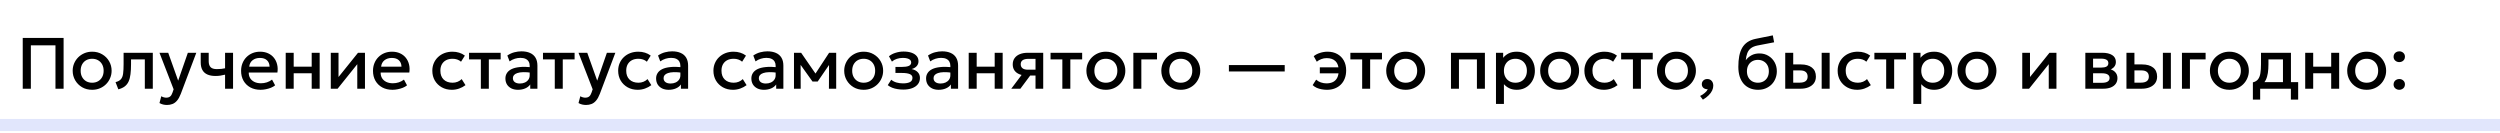
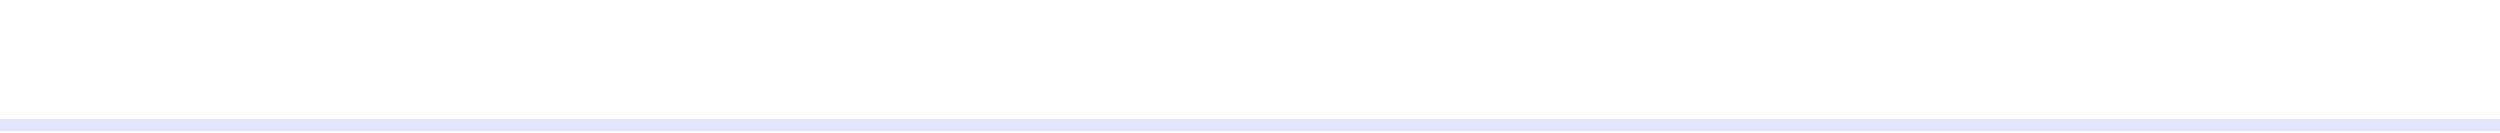
<svg xmlns="http://www.w3.org/2000/svg" width="620" height="33" viewBox="0 0 620 33" fill="none">
  <path d="M620 31V29.5H0V31V32.5H620V31Z" fill="#E1E6FC" />
-   <path d="M5.638 22V9.4H15.772V22H13.756V11.245H7.654V22H5.638ZM22.848 22.27C21.918 22.27 21.087 22.057 20.355 21.631C19.629 21.199 19.059 20.626 18.645 19.912C18.231 19.192 18.024 18.403 18.024 17.545C18.024 16.909 18.141 16.309 18.375 15.745C18.615 15.175 18.951 14.671 19.383 14.233C19.821 13.795 20.334 13.45 20.922 13.198C21.51 12.946 22.155 12.82 22.857 12.82C23.787 12.82 24.615 13.036 25.341 13.468C26.073 13.894 26.646 14.467 27.06 15.187C27.474 15.901 27.681 16.687 27.681 17.545C27.681 18.175 27.561 18.775 27.321 19.345C27.087 19.915 26.754 20.419 26.322 20.857C25.89 21.295 25.38 21.64 24.792 21.892C24.204 22.144 23.556 22.27 22.848 22.27ZM22.848 20.515C23.4 20.515 23.889 20.395 24.315 20.155C24.747 19.909 25.086 19.564 25.332 19.12C25.578 18.676 25.701 18.151 25.701 17.545C25.701 16.939 25.578 16.414 25.332 15.97C25.086 15.52 24.747 15.175 24.315 14.935C23.889 14.695 23.4 14.575 22.848 14.575C22.296 14.575 21.804 14.695 21.372 14.935C20.946 15.175 20.61 15.52 20.364 15.97C20.124 16.414 20.004 16.939 20.004 17.545C20.004 18.151 20.127 18.676 20.373 19.12C20.619 19.564 20.955 19.909 21.381 20.155C21.813 20.395 22.302 20.515 22.848 20.515ZM29.346 22.153L28.653 20.371C29.265 20.215 29.712 19.969 29.994 19.633C30.282 19.297 30.462 18.829 30.534 18.229C30.612 17.629 30.651 16.855 30.651 15.907V13.09H37.896V22H35.916V14.728H32.496V15.907C32.496 16.861 32.451 17.692 32.361 18.4C32.277 19.108 32.121 19.711 31.893 20.209C31.665 20.707 31.344 21.115 30.93 21.433C30.522 21.745 29.994 21.985 29.346 22.153ZM41.421 26.032C41.097 26.032 40.779 25.996 40.467 25.924C40.155 25.852 39.849 25.729 39.549 25.555L39.999 23.863C40.185 23.983 40.389 24.073 40.611 24.133C40.833 24.193 41.031 24.223 41.205 24.223C41.625 24.223 41.955 24.124 42.195 23.926C42.435 23.728 42.624 23.422 42.762 23.008L43.059 22.144L39.549 13.09H41.718L44.184 20.002L46.587 13.09H48.684L44.832 23.287C44.556 24.001 44.247 24.556 43.905 24.952C43.563 25.354 43.185 25.633 42.771 25.789C42.357 25.951 41.907 26.032 41.421 26.032ZM55.817 22V18.517C55.397 18.625 54.998 18.706 54.62 18.76C54.248 18.814 53.855 18.841 53.441 18.841C52.643 18.841 51.971 18.718 51.425 18.472C50.879 18.226 50.468 17.854 50.192 17.356C49.916 16.858 49.778 16.231 49.778 15.475V13.09H51.758V15.196C51.758 15.832 51.911 16.315 52.217 16.645C52.523 16.975 53.045 17.14 53.783 17.14C54.209 17.14 54.581 17.122 54.899 17.086C55.223 17.044 55.529 16.993 55.817 16.933V13.09H57.797V22H55.817ZM64.623 22.27C63.663 22.27 62.82 22.075 62.094 21.685C61.368 21.289 60.801 20.737 60.393 20.029C59.991 19.321 59.79 18.499 59.79 17.563C59.79 16.879 59.907 16.249 60.141 15.673C60.375 15.091 60.705 14.587 61.131 14.161C61.557 13.735 62.055 13.405 62.625 13.171C63.201 12.937 63.828 12.82 64.506 12.82C65.244 12.82 65.901 12.952 66.477 13.216C67.053 13.474 67.53 13.837 67.908 14.305C68.292 14.773 68.562 15.322 68.718 15.952C68.88 16.576 68.907 17.254 68.799 17.986H61.689C61.677 18.52 61.794 18.988 62.04 19.39C62.286 19.786 62.637 20.095 63.093 20.317C63.555 20.539 64.098 20.65 64.722 20.65C65.226 20.65 65.712 20.575 66.18 20.425C66.654 20.269 67.083 20.041 67.467 19.741L68.232 21.163C67.944 21.397 67.596 21.598 67.188 21.766C66.78 21.928 66.354 22.051 65.91 22.135C65.466 22.225 65.037 22.27 64.623 22.27ZM61.806 16.528H66.855C66.837 15.856 66.621 15.328 66.207 14.944C65.799 14.56 65.217 14.368 64.461 14.368C63.729 14.368 63.12 14.56 62.634 14.944C62.154 15.328 61.878 15.856 61.806 16.528ZM70.856 22V13.09H72.835V16.528H77.299V13.09H79.279V22H77.299V18.166H72.835V22H70.856ZM82.035 22V13.09H83.952V19.102L88.785 13.09H90.513V22H88.605V15.916L83.727 22H82.035ZM97.336 22.27C96.376 22.27 95.533 22.075 94.807 21.685C94.081 21.289 93.514 20.737 93.106 20.029C92.704 19.321 92.503 18.499 92.503 17.563C92.503 16.879 92.62 16.249 92.854 15.673C93.088 15.091 93.418 14.587 93.844 14.161C94.27 13.735 94.768 13.405 95.338 13.171C95.914 12.937 96.541 12.82 97.219 12.82C97.957 12.82 98.614 12.952 99.19 13.216C99.766 13.474 100.243 13.837 100.621 14.305C101.005 14.773 101.275 15.322 101.431 15.952C101.593 16.576 101.62 17.254 101.512 17.986H94.402C94.39 18.52 94.507 18.988 94.753 19.39C94.999 19.786 95.35 20.095 95.806 20.317C96.268 20.539 96.811 20.65 97.435 20.65C97.939 20.65 98.425 20.575 98.893 20.425C99.367 20.269 99.796 20.041 100.18 19.741L100.945 21.163C100.657 21.397 100.309 21.598 99.901 21.766C99.493 21.928 99.067 22.051 98.623 22.135C98.179 22.225 97.75 22.27 97.336 22.27ZM94.519 16.528H99.568C99.55 15.856 99.334 15.328 98.92 14.944C98.512 14.56 97.93 14.368 97.174 14.368C96.442 14.368 95.833 14.56 95.347 14.944C94.867 15.328 94.591 15.856 94.519 16.528ZM112.067 22.27C111.131 22.27 110.297 22.066 109.565 21.658C108.833 21.244 108.257 20.683 107.837 19.975C107.423 19.261 107.216 18.451 107.216 17.545C107.216 16.861 107.339 16.234 107.585 15.664C107.831 15.088 108.179 14.587 108.629 14.161C109.079 13.735 109.607 13.405 110.213 13.171C110.825 12.937 111.488 12.82 112.202 12.82C112.802 12.82 113.357 12.901 113.867 13.063C114.383 13.219 114.857 13.462 115.289 13.792L114.335 15.304C114.059 15.058 113.741 14.875 113.381 14.755C113.027 14.635 112.649 14.575 112.247 14.575C111.623 14.575 111.086 14.692 110.636 14.926C110.186 15.16 109.835 15.499 109.583 15.943C109.337 16.381 109.214 16.912 109.214 17.536C109.214 18.466 109.484 19.195 110.024 19.723C110.57 20.251 111.311 20.515 112.247 20.515C112.691 20.515 113.111 20.434 113.507 20.272C113.903 20.104 114.233 19.885 114.497 19.615L115.442 21.118C114.968 21.478 114.44 21.76 113.858 21.964C113.276 22.168 112.679 22.27 112.067 22.27ZM119.251 22V14.728H116.326V13.09H124.165V14.728H121.231V22H119.251ZM128.456 22.27C127.838 22.27 127.295 22.156 126.827 21.928C126.359 21.694 125.993 21.367 125.729 20.947C125.471 20.521 125.342 20.02 125.342 19.444C125.342 18.958 125.465 18.52 125.711 18.13C125.957 17.734 126.338 17.407 126.854 17.149C127.376 16.891 128.045 16.72 128.861 16.636C129.677 16.546 130.658 16.558 131.804 16.672L131.84 18.04C131.024 17.926 130.322 17.878 129.734 17.896C129.146 17.914 128.663 17.989 128.285 18.121C127.913 18.247 127.637 18.418 127.457 18.634C127.283 18.844 127.196 19.087 127.196 19.363C127.196 19.795 127.349 20.128 127.655 20.362C127.967 20.596 128.393 20.713 128.933 20.713C129.395 20.713 129.809 20.629 130.175 20.461C130.541 20.293 130.829 20.056 131.039 19.75C131.255 19.444 131.363 19.084 131.363 18.67V16.303C131.363 15.907 131.279 15.565 131.111 15.277C130.943 14.983 130.688 14.755 130.346 14.593C130.004 14.431 129.578 14.35 129.068 14.35C128.6 14.35 128.138 14.422 127.682 14.566C127.226 14.704 126.791 14.923 126.377 15.223L125.819 13.765C126.377 13.387 126.959 13.12 127.565 12.964C128.171 12.808 128.753 12.73 129.311 12.73C130.139 12.73 130.847 12.862 131.435 13.126C132.029 13.384 132.485 13.777 132.803 14.305C133.121 14.827 133.28 15.487 133.28 16.285V22H131.498V20.947C131.198 21.373 130.781 21.7 130.247 21.928C129.713 22.156 129.116 22.27 128.456 22.27ZM137.585 22V14.728H134.66V13.09H142.499V14.728H139.565V22H137.585ZM145.343 26.032C145.019 26.032 144.701 25.996 144.389 25.924C144.077 25.852 143.771 25.729 143.471 25.555L143.921 23.863C144.107 23.983 144.311 24.073 144.533 24.133C144.755 24.193 144.953 24.223 145.127 24.223C145.547 24.223 145.877 24.124 146.117 23.926C146.357 23.728 146.546 23.422 146.684 23.008L146.981 22.144L143.471 13.09H145.64L148.106 20.002L150.509 13.09H152.606L148.754 23.287C148.478 24.001 148.169 24.556 147.827 24.952C147.485 25.354 147.107 25.633 146.693 25.789C146.279 25.951 145.829 26.032 145.343 26.032ZM158.156 22.27C157.22 22.27 156.386 22.066 155.654 21.658C154.922 21.244 154.346 20.683 153.926 19.975C153.512 19.261 153.305 18.451 153.305 17.545C153.305 16.861 153.428 16.234 153.674 15.664C153.92 15.088 154.268 14.587 154.718 14.161C155.168 13.735 155.696 13.405 156.302 13.171C156.914 12.937 157.577 12.82 158.291 12.82C158.891 12.82 159.446 12.901 159.956 13.063C160.472 13.219 160.946 13.462 161.378 13.792L160.424 15.304C160.148 15.058 159.83 14.875 159.47 14.755C159.116 14.635 158.738 14.575 158.336 14.575C157.712 14.575 157.175 14.692 156.725 14.926C156.275 15.16 155.924 15.499 155.672 15.943C155.426 16.381 155.303 16.912 155.303 17.536C155.303 18.466 155.573 19.195 156.113 19.723C156.659 20.251 157.4 20.515 158.336 20.515C158.78 20.515 159.2 20.434 159.596 20.272C159.992 20.104 160.322 19.885 160.586 19.615L161.531 21.118C161.057 21.478 160.529 21.76 159.947 21.964C159.365 22.168 158.768 22.27 158.156 22.27ZM165.827 22.27C165.209 22.27 164.666 22.156 164.198 21.928C163.73 21.694 163.364 21.367 163.1 20.947C162.842 20.521 162.713 20.02 162.713 19.444C162.713 18.958 162.836 18.52 163.082 18.13C163.328 17.734 163.709 17.407 164.225 17.149C164.747 16.891 165.416 16.72 166.232 16.636C167.048 16.546 168.029 16.558 169.175 16.672L169.211 18.04C168.395 17.926 167.693 17.878 167.105 17.896C166.517 17.914 166.034 17.989 165.656 18.121C165.284 18.247 165.008 18.418 164.828 18.634C164.654 18.844 164.567 19.087 164.567 19.363C164.567 19.795 164.72 20.128 165.026 20.362C165.338 20.596 165.764 20.713 166.304 20.713C166.766 20.713 167.18 20.629 167.546 20.461C167.912 20.293 168.2 20.056 168.41 19.75C168.626 19.444 168.734 19.084 168.734 18.67V16.303C168.734 15.907 168.65 15.565 168.482 15.277C168.314 14.983 168.059 14.755 167.717 14.593C167.375 14.431 166.949 14.35 166.439 14.35C165.971 14.35 165.509 14.422 165.053 14.566C164.597 14.704 164.162 14.923 163.748 15.223L163.19 13.765C163.748 13.387 164.33 13.12 164.936 12.964C165.542 12.808 166.124 12.73 166.682 12.73C167.51 12.73 168.218 12.862 168.806 13.126C169.4 13.384 169.856 13.777 170.174 14.305C170.492 14.827 170.651 15.487 170.651 16.285V22H168.869V20.947C168.569 21.373 168.152 21.7 167.618 21.928C167.084 22.156 166.487 22.27 165.827 22.27ZM181.781 22.27C180.845 22.27 180.011 22.066 179.279 21.658C178.547 21.244 177.971 20.683 177.551 19.975C177.137 19.261 176.93 18.451 176.93 17.545C176.93 16.861 177.053 16.234 177.299 15.664C177.545 15.088 177.893 14.587 178.343 14.161C178.793 13.735 179.321 13.405 179.927 13.171C180.539 12.937 181.202 12.82 181.916 12.82C182.516 12.82 183.071 12.901 183.581 13.063C184.097 13.219 184.571 13.462 185.003 13.792L184.049 15.304C183.773 15.058 183.455 14.875 183.095 14.755C182.741 14.635 182.363 14.575 181.961 14.575C181.337 14.575 180.8 14.692 180.35 14.926C179.9 15.16 179.549 15.499 179.297 15.943C179.051 16.381 178.928 16.912 178.928 17.536C178.928 18.466 179.198 19.195 179.738 19.723C180.284 20.251 181.025 20.515 181.961 20.515C182.405 20.515 182.825 20.434 183.221 20.272C183.617 20.104 183.947 19.885 184.211 19.615L185.156 21.118C184.682 21.478 184.154 21.76 183.572 21.964C182.99 22.168 182.393 22.27 181.781 22.27ZM189.452 22.27C188.834 22.27 188.291 22.156 187.823 21.928C187.355 21.694 186.989 21.367 186.725 20.947C186.467 20.521 186.338 20.02 186.338 19.444C186.338 18.958 186.461 18.52 186.707 18.13C186.953 17.734 187.334 17.407 187.85 17.149C188.372 16.891 189.041 16.72 189.857 16.636C190.673 16.546 191.654 16.558 192.8 16.672L192.836 18.04C192.02 17.926 191.318 17.878 190.73 17.896C190.142 17.914 189.659 17.989 189.281 18.121C188.909 18.247 188.633 18.418 188.453 18.634C188.279 18.844 188.192 19.087 188.192 19.363C188.192 19.795 188.345 20.128 188.651 20.362C188.963 20.596 189.389 20.713 189.929 20.713C190.391 20.713 190.805 20.629 191.171 20.461C191.537 20.293 191.825 20.056 192.035 19.75C192.251 19.444 192.359 19.084 192.359 18.67V16.303C192.359 15.907 192.275 15.565 192.107 15.277C191.939 14.983 191.684 14.755 191.342 14.593C191 14.431 190.574 14.35 190.064 14.35C189.596 14.35 189.134 14.422 188.678 14.566C188.222 14.704 187.787 14.923 187.373 15.223L186.815 13.765C187.373 13.387 187.955 13.12 188.561 12.964C189.167 12.808 189.749 12.73 190.307 12.73C191.135 12.73 191.843 12.862 192.431 13.126C193.025 13.384 193.481 13.777 193.799 14.305C194.117 14.827 194.276 15.487 194.276 16.285V22H192.494V20.947C192.194 21.373 191.777 21.7 191.243 21.928C190.709 22.156 190.112 22.27 189.452 22.27ZM196.908 22V13.09H198.627H198.681L202.677 18.868L201.822 18.886L205.62 13.09H207.375V22H205.575L205.602 15.412L205.971 15.574L202.785 20.227H201.507L198.177 15.565L198.546 15.403L198.573 22H196.908ZM214.186 22.27C213.256 22.27 212.425 22.057 211.693 21.631C210.967 21.199 210.397 20.626 209.983 19.912C209.569 19.192 209.362 18.403 209.362 17.545C209.362 16.909 209.479 16.309 209.713 15.745C209.953 15.175 210.289 14.671 210.721 14.233C211.159 13.795 211.672 13.45 212.26 13.198C212.848 12.946 213.493 12.82 214.195 12.82C215.125 12.82 215.953 13.036 216.679 13.468C217.411 13.894 217.984 14.467 218.398 15.187C218.812 15.901 219.019 16.687 219.019 17.545C219.019 18.175 218.899 18.775 218.659 19.345C218.425 19.915 218.092 20.419 217.66 20.857C217.228 21.295 216.718 21.64 216.13 21.892C215.542 22.144 214.894 22.27 214.186 22.27ZM214.186 20.515C214.738 20.515 215.227 20.395 215.653 20.155C216.085 19.909 216.424 19.564 216.67 19.12C216.916 18.676 217.039 18.151 217.039 17.545C217.039 16.939 216.916 16.414 216.67 15.97C216.424 15.52 216.085 15.175 215.653 14.935C215.227 14.695 214.738 14.575 214.186 14.575C213.634 14.575 213.142 14.695 212.71 14.935C212.284 15.175 211.948 15.52 211.702 15.97C211.462 16.414 211.342 16.939 211.342 17.545C211.342 18.151 211.465 18.676 211.711 19.12C211.957 19.564 212.293 19.909 212.719 20.155C213.151 20.395 213.64 20.515 214.186 20.515ZM224.014 22.216C223.516 22.216 223.036 22.177 222.574 22.099C222.112 22.027 221.677 21.913 221.269 21.757C220.861 21.595 220.492 21.382 220.162 21.118L221.026 19.777C221.404 20.095 221.851 20.326 222.367 20.47C222.883 20.608 223.408 20.677 223.942 20.677C224.668 20.677 225.241 20.572 225.661 20.362C226.081 20.146 226.291 19.792 226.291 19.3C226.291 18.868 226.069 18.559 225.625 18.373C225.187 18.187 224.548 18.094 223.708 18.094H222.07V16.6H223.654C224.398 16.6 224.971 16.516 225.373 16.348C225.775 16.174 225.976 15.88 225.976 15.466C225.976 15.22 225.889 15.016 225.715 14.854C225.547 14.692 225.307 14.569 224.995 14.485C224.689 14.401 224.329 14.359 223.915 14.359C223.405 14.359 222.913 14.434 222.439 14.584C221.965 14.734 221.551 14.965 221.197 15.277L220.459 13.954C220.915 13.576 221.467 13.288 222.115 13.09C222.763 12.886 223.417 12.784 224.077 12.784C224.845 12.784 225.505 12.88 226.057 13.072C226.609 13.264 227.035 13.54 227.335 13.9C227.635 14.26 227.785 14.695 227.785 15.205C227.785 15.661 227.638 16.057 227.344 16.393C227.056 16.729 226.636 16.972 226.084 17.122C226.756 17.272 227.266 17.536 227.614 17.914C227.968 18.292 228.145 18.766 228.145 19.336C228.145 19.936 227.974 20.452 227.632 20.884C227.296 21.31 226.816 21.64 226.192 21.874C225.574 22.102 224.848 22.216 224.014 22.216ZM232.782 22.27C232.164 22.27 231.621 22.156 231.153 21.928C230.685 21.694 230.319 21.367 230.055 20.947C229.797 20.521 229.668 20.02 229.668 19.444C229.668 18.958 229.791 18.52 230.037 18.13C230.283 17.734 230.664 17.407 231.18 17.149C231.702 16.891 232.371 16.72 233.187 16.636C234.003 16.546 234.984 16.558 236.13 16.672L236.166 18.04C235.35 17.926 234.648 17.878 234.06 17.896C233.472 17.914 232.989 17.989 232.611 18.121C232.239 18.247 231.963 18.418 231.783 18.634C231.609 18.844 231.522 19.087 231.522 19.363C231.522 19.795 231.675 20.128 231.981 20.362C232.293 20.596 232.719 20.713 233.259 20.713C233.721 20.713 234.135 20.629 234.501 20.461C234.867 20.293 235.155 20.056 235.365 19.75C235.581 19.444 235.689 19.084 235.689 18.67V16.303C235.689 15.907 235.605 15.565 235.437 15.277C235.269 14.983 235.014 14.755 234.672 14.593C234.33 14.431 233.904 14.35 233.394 14.35C232.926 14.35 232.464 14.422 232.008 14.566C231.552 14.704 231.117 14.923 230.703 15.223L230.145 13.765C230.703 13.387 231.285 13.12 231.891 12.964C232.497 12.808 233.079 12.73 233.637 12.73C234.465 12.73 235.173 12.862 235.761 13.126C236.355 13.384 236.811 13.777 237.129 14.305C237.447 14.827 237.606 15.487 237.606 16.285V22H235.824V20.947C235.524 21.373 235.107 21.7 234.573 21.928C234.039 22.156 233.442 22.27 232.782 22.27ZM240.238 22V13.09H242.218V16.528H246.682V13.09H248.662V22H246.682V18.166H242.218V22H240.238ZM250.797 22L254.217 17.437L254.649 18.715C253.911 18.721 253.281 18.613 252.759 18.391C252.237 18.163 251.838 17.845 251.562 17.437C251.292 17.023 251.157 16.534 251.157 15.97C251.157 15.364 251.31 14.848 251.616 14.422C251.922 13.99 252.354 13.66 252.912 13.432C253.47 13.204 254.124 13.09 254.874 13.09H258.717V22H256.809V14.593H255.072C254.436 14.593 253.953 14.704 253.623 14.926C253.299 15.148 253.137 15.481 253.137 15.925C253.137 16.357 253.287 16.693 253.587 16.933C253.893 17.167 254.334 17.284 254.91 17.284H257.061V18.724H255.495L253.056 22H250.797ZM263.462 22V14.728H260.537V13.09H268.376V14.728H265.442V22H263.462ZM274.25 22.27C273.32 22.27 272.489 22.057 271.757 21.631C271.031 21.199 270.461 20.626 270.047 19.912C269.633 19.192 269.426 18.403 269.426 17.545C269.426 16.909 269.543 16.309 269.777 15.745C270.017 15.175 270.353 14.671 270.785 14.233C271.223 13.795 271.736 13.45 272.324 13.198C272.912 12.946 273.557 12.82 274.259 12.82C275.189 12.82 276.017 13.036 276.743 13.468C277.475 13.894 278.048 14.467 278.462 15.187C278.876 15.901 279.083 16.687 279.083 17.545C279.083 18.175 278.963 18.775 278.723 19.345C278.489 19.915 278.156 20.419 277.724 20.857C277.292 21.295 276.782 21.64 276.194 21.892C275.606 22.144 274.958 22.27 274.25 22.27ZM274.25 20.515C274.802 20.515 275.291 20.395 275.717 20.155C276.149 19.909 276.488 19.564 276.734 19.12C276.98 18.676 277.103 18.151 277.103 17.545C277.103 16.939 276.98 16.414 276.734 15.97C276.488 15.52 276.149 15.175 275.717 14.935C275.291 14.695 274.802 14.575 274.25 14.575C273.698 14.575 273.206 14.695 272.774 14.935C272.348 15.175 272.012 15.52 271.766 15.97C271.526 16.414 271.406 16.939 271.406 17.545C271.406 18.151 271.529 18.676 271.775 19.12C272.021 19.564 272.357 19.909 272.783 20.155C273.215 20.395 273.704 20.515 274.25 20.515ZM281.072 22V13.09H286.94V14.728H283.052V22H281.072ZM292.831 22.27C291.901 22.27 291.07 22.057 290.338 21.631C289.612 21.199 289.042 20.626 288.628 19.912C288.214 19.192 288.007 18.403 288.007 17.545C288.007 16.909 288.124 16.309 288.358 15.745C288.598 15.175 288.934 14.671 289.366 14.233C289.804 13.795 290.317 13.45 290.905 13.198C291.493 12.946 292.138 12.82 292.84 12.82C293.77 12.82 294.598 13.036 295.324 13.468C296.056 13.894 296.629 14.467 297.043 15.187C297.457 15.901 297.664 16.687 297.664 17.545C297.664 18.175 297.544 18.775 297.304 19.345C297.07 19.915 296.737 20.419 296.305 20.857C295.873 21.295 295.363 21.64 294.775 21.892C294.187 22.144 293.539 22.27 292.831 22.27ZM292.831 20.515C293.383 20.515 293.872 20.395 294.298 20.155C294.73 19.909 295.069 19.564 295.315 19.12C295.561 18.676 295.684 18.151 295.684 17.545C295.684 16.939 295.561 16.414 295.315 15.97C295.069 15.52 294.73 15.175 294.298 14.935C293.872 14.695 293.383 14.575 292.831 14.575C292.279 14.575 291.787 14.695 291.355 14.935C290.929 15.175 290.593 15.52 290.347 15.97C290.107 16.414 289.987 16.939 289.987 17.545C289.987 18.151 290.11 18.676 290.356 19.12C290.602 19.564 290.938 19.909 291.364 20.155C291.796 20.395 292.285 20.515 292.831 20.515ZM304.767 17.716V16.132H318.609V17.716H304.767ZM329.087 22.27C328.643 22.27 328.202 22.228 327.764 22.144C327.326 22.066 326.915 21.943 326.531 21.775C326.153 21.601 325.823 21.379 325.541 21.109L326.405 19.75C326.735 20.056 327.125 20.287 327.575 20.443C328.031 20.599 328.49 20.677 328.952 20.677C329.588 20.677 330.134 20.563 330.59 20.335C331.046 20.101 331.394 19.747 331.634 19.273C331.874 18.799 331.994 18.199 331.994 17.473C331.994 16.453 331.733 15.688 331.211 15.178C330.695 14.668 329.963 14.413 329.015 14.413C328.541 14.413 328.091 14.497 327.665 14.665C327.239 14.827 326.873 15.04 326.567 15.304L325.802 13.936C326.21 13.594 326.723 13.324 327.341 13.126C327.965 12.922 328.595 12.82 329.231 12.82C330.161 12.82 330.971 13.015 331.661 13.405C332.351 13.789 332.888 14.329 333.272 15.025C333.656 15.721 333.848 16.534 333.848 17.464C333.848 18.19 333.734 18.85 333.506 19.444C333.284 20.032 332.963 20.536 332.543 20.956C332.129 21.376 331.628 21.7 331.04 21.928C330.458 22.156 329.807 22.27 329.087 22.27ZM327.314 18.184V16.699H332.579V18.184H327.314ZM337.817 22V14.728H334.892V13.09H342.731V14.728H339.797V22H337.817ZM348.606 22.27C347.676 22.27 346.845 22.057 346.113 21.631C345.387 21.199 344.817 20.626 344.403 19.912C343.989 19.192 343.782 18.403 343.782 17.545C343.782 16.909 343.899 16.309 344.133 15.745C344.373 15.175 344.709 14.671 345.141 14.233C345.579 13.795 346.092 13.45 346.68 13.198C347.268 12.946 347.913 12.82 348.615 12.82C349.545 12.82 350.373 13.036 351.099 13.468C351.831 13.894 352.404 14.467 352.818 15.187C353.232 15.901 353.439 16.687 353.439 17.545C353.439 18.175 353.319 18.775 353.079 19.345C352.845 19.915 352.512 20.419 352.08 20.857C351.648 21.295 351.138 21.64 350.55 21.892C349.962 22.144 349.314 22.27 348.606 22.27ZM348.606 20.515C349.158 20.515 349.647 20.395 350.073 20.155C350.505 19.909 350.844 19.564 351.09 19.12C351.336 18.676 351.459 18.151 351.459 17.545C351.459 16.939 351.336 16.414 351.09 15.97C350.844 15.52 350.505 15.175 350.073 14.935C349.647 14.695 349.158 14.575 348.606 14.575C348.054 14.575 347.562 14.695 347.13 14.935C346.704 15.175 346.368 15.52 346.122 15.97C345.882 16.414 345.762 16.939 345.762 17.545C345.762 18.151 345.885 18.676 346.131 19.12C346.377 19.564 346.713 19.909 347.139 20.155C347.571 20.395 348.06 20.515 348.606 20.515ZM359.84 22V13.09H368.255V22H366.275V14.728H361.82V22H359.84ZM371.002 25.78V13.09H372.784V14.341C373.138 13.891 373.591 13.525 374.143 13.243C374.695 12.961 375.376 12.82 376.186 12.82C377.056 12.82 377.827 13.027 378.499 13.441C379.177 13.849 379.705 14.41 380.083 15.124C380.461 15.832 380.65 16.639 380.65 17.545C380.65 18.199 380.542 18.814 380.326 19.39C380.11 19.96 379.801 20.461 379.399 20.893C379.003 21.325 378.529 21.664 377.977 21.91C377.431 22.15 376.825 22.27 376.159 22.27C375.463 22.27 374.851 22.144 374.323 21.892C373.795 21.64 373.345 21.301 372.973 20.875V25.78H371.002ZM375.826 20.515C376.378 20.515 376.867 20.395 377.293 20.155C377.725 19.909 378.061 19.564 378.301 19.12C378.547 18.676 378.67 18.151 378.67 17.545C378.67 16.939 378.547 16.414 378.301 15.97C378.055 15.52 377.716 15.175 377.284 14.935C376.858 14.695 376.372 14.575 375.826 14.575C375.274 14.575 374.782 14.695 374.35 14.935C373.924 15.175 373.588 15.52 373.342 15.97C373.096 16.414 372.973 16.939 372.973 17.545C372.973 18.151 373.096 18.676 373.342 19.12C373.588 19.564 373.924 19.909 374.35 20.155C374.782 20.395 375.274 20.515 375.826 20.515ZM386.786 22.27C385.856 22.27 385.025 22.057 384.293 21.631C383.567 21.199 382.997 20.626 382.583 19.912C382.169 19.192 381.962 18.403 381.962 17.545C381.962 16.909 382.079 16.309 382.313 15.745C382.553 15.175 382.889 14.671 383.321 14.233C383.759 13.795 384.272 13.45 384.86 13.198C385.448 12.946 386.093 12.82 386.795 12.82C387.725 12.82 388.553 13.036 389.279 13.468C390.011 13.894 390.584 14.467 390.998 15.187C391.412 15.901 391.619 16.687 391.619 17.545C391.619 18.175 391.499 18.775 391.259 19.345C391.025 19.915 390.692 20.419 390.26 20.857C389.828 21.295 389.318 21.64 388.73 21.892C388.142 22.144 387.494 22.27 386.786 22.27ZM386.786 20.515C387.338 20.515 387.827 20.395 388.253 20.155C388.685 19.909 389.024 19.564 389.27 19.12C389.516 18.676 389.639 18.151 389.639 17.545C389.639 16.939 389.516 16.414 389.27 15.97C389.024 15.52 388.685 15.175 388.253 14.935C387.827 14.695 387.338 14.575 386.786 14.575C386.234 14.575 385.742 14.695 385.31 14.935C384.884 15.175 384.548 15.52 384.302 15.97C384.062 16.414 383.942 16.939 383.942 17.545C383.942 18.151 384.065 18.676 384.311 19.12C384.557 19.564 384.893 19.909 385.319 20.155C385.751 20.395 386.24 20.515 386.786 20.515ZM397.781 22.27C396.845 22.27 396.011 22.066 395.279 21.658C394.547 21.244 393.971 20.683 393.551 19.975C393.137 19.261 392.93 18.451 392.93 17.545C392.93 16.861 393.053 16.234 393.299 15.664C393.545 15.088 393.893 14.587 394.343 14.161C394.793 13.735 395.321 13.405 395.927 13.171C396.539 12.937 397.202 12.82 397.916 12.82C398.516 12.82 399.071 12.901 399.581 13.063C400.097 13.219 400.571 13.462 401.003 13.792L400.049 15.304C399.773 15.058 399.455 14.875 399.095 14.755C398.741 14.635 398.363 14.575 397.961 14.575C397.337 14.575 396.8 14.692 396.35 14.926C395.9 15.16 395.549 15.499 395.297 15.943C395.051 16.381 394.928 16.912 394.928 17.536C394.928 18.466 395.198 19.195 395.738 19.723C396.284 20.251 397.025 20.515 397.961 20.515C398.405 20.515 398.825 20.434 399.221 20.272C399.617 20.104 399.947 19.885 400.211 19.615L401.156 21.118C400.682 21.478 400.154 21.76 399.572 21.964C398.99 22.168 398.393 22.27 397.781 22.27ZM404.966 22V14.728H402.041V13.09H409.88V14.728H406.946V22H404.966ZM415.754 22.27C414.824 22.27 413.993 22.057 413.261 21.631C412.535 21.199 411.965 20.626 411.551 19.912C411.137 19.192 410.93 18.403 410.93 17.545C410.93 16.909 411.047 16.309 411.281 15.745C411.521 15.175 411.857 14.671 412.289 14.233C412.727 13.795 413.24 13.45 413.828 13.198C414.416 12.946 415.061 12.82 415.763 12.82C416.693 12.82 417.521 13.036 418.247 13.468C418.979 13.894 419.552 14.467 419.966 15.187C420.38 15.901 420.587 16.687 420.587 17.545C420.587 18.175 420.467 18.775 420.227 19.345C419.993 19.915 419.66 20.419 419.228 20.857C418.796 21.295 418.286 21.64 417.698 21.892C417.11 22.144 416.462 22.27 415.754 22.27ZM415.754 20.515C416.306 20.515 416.795 20.395 417.221 20.155C417.653 19.909 417.992 19.564 418.238 19.12C418.484 18.676 418.607 18.151 418.607 17.545C418.607 16.939 418.484 16.414 418.238 15.97C417.992 15.52 417.653 15.175 417.221 14.935C416.795 14.695 416.306 14.575 415.754 14.575C415.202 14.575 414.71 14.695 414.278 14.935C413.852 15.175 413.516 15.52 413.27 15.97C413.03 16.414 412.91 16.939 412.91 17.545C412.91 18.151 413.033 18.676 413.279 19.12C413.525 19.564 413.861 19.909 414.287 20.155C414.719 20.395 415.208 20.515 415.754 20.515ZM422.319 24.718L421.626 23.8C422.076 23.584 422.472 23.323 422.814 23.017C423.162 22.717 423.399 22.42 423.525 22.126C423.249 22.144 423 22.102 422.778 22C422.556 21.904 422.379 21.763 422.247 21.577C422.115 21.385 422.049 21.16 422.049 20.902C422.049 20.518 422.175 20.206 422.427 19.966C422.685 19.72 423.009 19.597 423.399 19.597C423.849 19.597 424.209 19.747 424.479 20.047C424.755 20.341 424.893 20.746 424.893 21.262C424.893 21.658 424.797 22.057 424.605 22.459C424.413 22.867 424.125 23.26 423.741 23.638C423.363 24.022 422.889 24.382 422.319 24.718ZM436.003 22.27C435.253 22.27 434.575 22.141 433.969 21.883C433.363 21.625 432.847 21.253 432.421 20.767C431.995 20.275 431.668 19.678 431.44 18.976C431.218 18.268 431.107 17.464 431.107 16.564C431.107 15.574 431.182 14.686 431.332 13.9C431.488 13.114 431.731 12.433 432.061 11.857C432.397 11.281 432.838 10.807 433.384 10.435C433.936 10.063 434.605 9.796 435.391 9.634L439.657 8.77L439.981 10.489L435.832 11.29C435.136 11.434 434.59 11.665 434.194 11.983C433.798 12.301 433.507 12.706 433.321 13.198C433.135 13.69 433.012 14.269 432.952 14.935C433.33 14.425 433.801 14.017 434.365 13.711C434.929 13.405 435.586 13.252 436.336 13.252C437.182 13.252 437.929 13.453 438.577 13.855C439.231 14.251 439.741 14.782 440.107 15.448C440.473 16.114 440.656 16.852 440.656 17.662C440.656 18.292 440.545 18.886 440.323 19.444C440.107 20.002 439.792 20.494 439.378 20.92C438.964 21.34 438.472 21.67 437.902 21.91C437.332 22.15 436.699 22.27 436.003 22.27ZM435.958 20.515C436.48 20.515 436.945 20.401 437.353 20.173C437.767 19.939 438.091 19.612 438.325 19.192C438.559 18.766 438.676 18.262 438.676 17.68C438.676 17.098 438.559 16.597 438.325 16.177C438.091 15.751 437.767 15.424 437.353 15.196C436.945 14.962 436.48 14.845 435.958 14.845C435.436 14.845 434.968 14.962 434.554 15.196C434.146 15.424 433.825 15.751 433.591 16.177C433.357 16.597 433.24 17.098 433.24 17.68C433.24 18.262 433.357 18.766 433.591 19.192C433.825 19.612 434.146 19.939 434.554 20.173C434.968 20.401 435.436 20.515 435.958 20.515ZM442.738 22V13.09H444.718V20.497H446.329C446.977 20.497 447.466 20.371 447.796 20.119C448.126 19.867 448.291 19.492 448.291 18.994C448.291 18.502 448.138 18.124 447.832 17.86C447.526 17.596 447.076 17.464 446.482 17.464H444.448V15.979H446.635C447.787 15.979 448.693 16.237 449.353 16.753C450.013 17.269 450.343 18.016 450.343 18.994C450.343 19.624 450.184 20.164 449.866 20.614C449.548 21.058 449.101 21.4 448.525 21.64C447.955 21.88 447.286 22 446.518 22H442.738ZM451.774 22V13.09H453.754V22H451.774ZM460.588 22.27C459.652 22.27 458.818 22.066 458.086 21.658C457.354 21.244 456.778 20.683 456.358 19.975C455.944 19.261 455.737 18.451 455.737 17.545C455.737 16.861 455.86 16.234 456.106 15.664C456.352 15.088 456.7 14.587 457.15 14.161C457.6 13.735 458.128 13.405 458.734 13.171C459.346 12.937 460.009 12.82 460.723 12.82C461.323 12.82 461.878 12.901 462.388 13.063C462.904 13.219 463.378 13.462 463.81 13.792L462.856 15.304C462.58 15.058 462.262 14.875 461.902 14.755C461.548 14.635 461.17 14.575 460.768 14.575C460.144 14.575 459.607 14.692 459.157 14.926C458.707 15.16 458.356 15.499 458.104 15.943C457.858 16.381 457.735 16.912 457.735 17.536C457.735 18.466 458.005 19.195 458.545 19.723C459.091 20.251 459.832 20.515 460.768 20.515C461.212 20.515 461.632 20.434 462.028 20.272C462.424 20.104 462.754 19.885 463.018 19.615L463.963 21.118C463.489 21.478 462.961 21.76 462.379 21.964C461.797 22.168 461.2 22.27 460.588 22.27ZM467.772 22V14.728H464.847V13.09H472.686V14.728H469.752V22H467.772ZM474.502 25.78V13.09H476.284V14.341C476.638 13.891 477.091 13.525 477.643 13.243C478.195 12.961 478.876 12.82 479.686 12.82C480.556 12.82 481.327 13.027 481.999 13.441C482.677 13.849 483.205 14.41 483.583 15.124C483.961 15.832 484.15 16.639 484.15 17.545C484.15 18.199 484.042 18.814 483.826 19.39C483.61 19.96 483.301 20.461 482.899 20.893C482.503 21.325 482.029 21.664 481.477 21.91C480.931 22.15 480.325 22.27 479.659 22.27C478.963 22.27 478.351 22.144 477.823 21.892C477.295 21.64 476.845 21.301 476.473 20.875V25.78H474.502ZM479.326 20.515C479.878 20.515 480.367 20.395 480.793 20.155C481.225 19.909 481.561 19.564 481.801 19.12C482.047 18.676 482.17 18.151 482.17 17.545C482.17 16.939 482.047 16.414 481.801 15.97C481.555 15.52 481.216 15.175 480.784 14.935C480.358 14.695 479.872 14.575 479.326 14.575C478.774 14.575 478.282 14.695 477.85 14.935C477.424 15.175 477.088 15.52 476.842 15.97C476.596 16.414 476.473 16.939 476.473 17.545C476.473 18.151 476.596 18.676 476.842 19.12C477.088 19.564 477.424 19.909 477.85 20.155C478.282 20.395 478.774 20.515 479.326 20.515ZM490.286 22.27C489.356 22.27 488.525 22.057 487.793 21.631C487.067 21.199 486.497 20.626 486.083 19.912C485.669 19.192 485.462 18.403 485.462 17.545C485.462 16.909 485.579 16.309 485.813 15.745C486.053 15.175 486.389 14.671 486.821 14.233C487.259 13.795 487.772 13.45 488.36 13.198C488.948 12.946 489.593 12.82 490.295 12.82C491.225 12.82 492.053 13.036 492.779 13.468C493.511 13.894 494.084 14.467 494.498 15.187C494.912 15.901 495.119 16.687 495.119 17.545C495.119 18.175 494.999 18.775 494.759 19.345C494.525 19.915 494.192 20.419 493.76 20.857C493.328 21.295 492.818 21.64 492.23 21.892C491.642 22.144 490.994 22.27 490.286 22.27ZM490.286 20.515C490.838 20.515 491.327 20.395 491.753 20.155C492.185 19.909 492.524 19.564 492.77 19.12C493.016 18.676 493.139 18.151 493.139 17.545C493.139 16.939 493.016 16.414 492.77 15.97C492.524 15.52 492.185 15.175 491.753 14.935C491.327 14.695 490.838 14.575 490.286 14.575C489.734 14.575 489.242 14.695 488.81 14.935C488.384 15.175 488.048 15.52 487.802 15.97C487.562 16.414 487.442 16.939 487.442 17.545C487.442 18.151 487.565 18.676 487.811 19.12C488.057 19.564 488.393 19.909 488.819 20.155C489.251 20.395 489.74 20.515 490.286 20.515ZM501.52 22V13.09H503.437V19.102L508.27 13.09H509.998V22H508.09V15.916L503.212 22H501.52ZM517.164 22V13.09H521.412C522.42 13.09 523.227 13.282 523.833 13.666C524.439 14.05 524.742 14.626 524.742 15.394C524.742 15.754 524.655 16.075 524.481 16.357C524.307 16.633 524.067 16.864 523.761 17.05C523.455 17.236 523.098 17.371 522.69 17.455L522.654 17.014C523.44 17.122 524.049 17.383 524.481 17.797C524.913 18.211 525.129 18.736 525.129 19.372C525.129 19.912 524.988 20.38 524.706 20.776C524.424 21.166 524.019 21.469 523.491 21.685C522.963 21.895 522.33 22 521.592 22H517.164ZM519.081 20.533H521.322C521.916 20.533 522.372 20.434 522.69 20.236C523.014 20.038 523.176 19.741 523.176 19.345C523.176 18.955 523.017 18.664 522.699 18.472C522.381 18.274 521.922 18.175 521.322 18.175H518.82V16.762H521.115C521.673 16.762 522.105 16.678 522.411 16.51C522.717 16.336 522.87 16.054 522.87 15.664C522.87 15.274 522.717 14.992 522.411 14.818C522.105 14.638 521.673 14.548 521.115 14.548H519.081V20.533ZM527.359 22V13.09H529.339V20.497H530.95C531.598 20.497 532.087 20.371 532.417 20.119C532.747 19.867 532.912 19.492 532.912 18.994C532.912 18.502 532.759 18.124 532.453 17.86C532.147 17.596 531.697 17.464 531.103 17.464H529.069V15.979H531.256C532.408 15.979 533.314 16.237 533.974 16.753C534.634 17.269 534.964 18.016 534.964 18.994C534.964 19.624 534.805 20.164 534.487 20.614C534.169 21.058 533.722 21.4 533.146 21.64C532.576 21.88 531.907 22 531.139 22H527.359ZM536.395 22V13.09H538.375V22H536.395ZM541.123 22V13.09H546.991V14.728H543.103V22H541.123ZM552.881 22.27C551.951 22.27 551.12 22.057 550.388 21.631C549.662 21.199 549.092 20.626 548.678 19.912C548.264 19.192 548.057 18.403 548.057 17.545C548.057 16.909 548.174 16.309 548.408 15.745C548.648 15.175 548.984 14.671 549.416 14.233C549.854 13.795 550.367 13.45 550.955 13.198C551.543 12.946 552.188 12.82 552.89 12.82C553.82 12.82 554.648 13.036 555.374 13.468C556.106 13.894 556.679 14.467 557.093 15.187C557.507 15.901 557.714 16.687 557.714 17.545C557.714 18.175 557.594 18.775 557.354 19.345C557.12 19.915 556.787 20.419 556.355 20.857C555.923 21.295 555.413 21.64 554.825 21.892C554.237 22.144 553.589 22.27 552.881 22.27ZM552.881 20.515C553.433 20.515 553.922 20.395 554.348 20.155C554.78 19.909 555.119 19.564 555.365 19.12C555.611 18.676 555.734 18.151 555.734 17.545C555.734 16.939 555.611 16.414 555.365 15.97C555.119 15.52 554.78 15.175 554.348 14.935C553.922 14.695 553.433 14.575 552.881 14.575C552.329 14.575 551.837 14.695 551.405 14.935C550.979 15.175 550.643 15.52 550.397 15.97C550.157 16.414 550.037 16.939 550.037 17.545C550.037 18.151 550.16 18.676 550.406 19.12C550.652 19.564 550.988 19.909 551.414 20.155C551.846 20.395 552.335 20.515 552.881 20.515ZM566.174 22V14.728H562.574V15.907C562.574 16.717 562.526 17.449 562.43 18.103C562.334 18.757 562.163 19.333 561.917 19.831C561.671 20.323 561.326 20.731 560.882 21.055C560.444 21.379 559.883 21.616 559.199 21.766L558.713 20.425C559.283 20.287 559.712 20.029 560 19.651C560.288 19.273 560.48 18.775 560.576 18.157C560.678 17.533 560.729 16.783 560.729 15.907V13.09H568.154V22H566.174ZM558.713 24.7V20.425L559.937 20.551L560.243 20.362H569.945V24.7H568.136V22H560.522V24.7H558.713ZM571.691 22V13.09H573.671V16.528H578.135V13.09H580.115V22H578.135V18.166H573.671V22H571.691ZM586.93 22.27C586 22.27 585.169 22.057 584.437 21.631C583.711 21.199 583.141 20.626 582.727 19.912C582.313 19.192 582.106 18.403 582.106 17.545C582.106 16.909 582.223 16.309 582.457 15.745C582.697 15.175 583.033 14.671 583.465 14.233C583.903 13.795 584.416 13.45 585.004 13.198C585.592 12.946 586.237 12.82 586.939 12.82C587.869 12.82 588.697 13.036 589.423 13.468C590.155 13.894 590.728 14.467 591.142 15.187C591.556 15.901 591.763 16.687 591.763 17.545C591.763 18.175 591.643 18.775 591.403 19.345C591.169 19.915 590.836 20.419 590.404 20.857C589.972 21.295 589.462 21.64 588.874 21.892C588.286 22.144 587.638 22.27 586.93 22.27ZM586.93 20.515C587.482 20.515 587.971 20.395 588.397 20.155C588.829 19.909 589.168 19.564 589.414 19.12C589.66 18.676 589.783 18.151 589.783 17.545C589.783 16.939 589.66 16.414 589.414 15.97C589.168 15.52 588.829 15.175 588.397 14.935C587.971 14.695 587.482 14.575 586.93 14.575C586.378 14.575 585.886 14.695 585.454 14.935C585.028 15.175 584.692 15.52 584.446 15.97C584.206 16.414 584.086 16.939 584.086 17.545C584.086 18.151 584.209 18.676 584.455 19.12C584.701 19.564 585.037 19.909 585.463 20.155C585.895 20.395 586.384 20.515 586.93 20.515ZM595.021 15.403C594.637 15.403 594.304 15.28 594.022 15.034C593.746 14.788 593.608 14.467 593.608 14.071C593.608 13.801 593.671 13.567 593.797 13.369C593.923 13.165 594.094 13.009 594.31 12.901C594.526 12.787 594.763 12.73 595.021 12.73C595.411 12.73 595.741 12.853 596.011 13.099C596.287 13.339 596.425 13.663 596.425 14.071C596.425 14.335 596.362 14.569 596.236 14.773C596.11 14.971 595.939 15.127 595.723 15.241C595.513 15.349 595.279 15.403 595.021 15.403ZM595.021 22.27C594.637 22.27 594.304 22.147 594.022 21.901C593.746 21.655 593.608 21.334 593.608 20.938C593.608 20.668 593.671 20.434 593.797 20.236C593.923 20.032 594.094 19.876 594.31 19.768C594.526 19.654 594.763 19.597 595.021 19.597C595.411 19.597 595.741 19.72 596.011 19.966C596.287 20.206 596.425 20.53 596.425 20.938C596.425 21.202 596.362 21.436 596.236 21.64C596.11 21.838 595.939 21.991 595.723 22.099C595.513 22.213 595.279 22.27 595.021 22.27Z" fill="black" />
</svg>